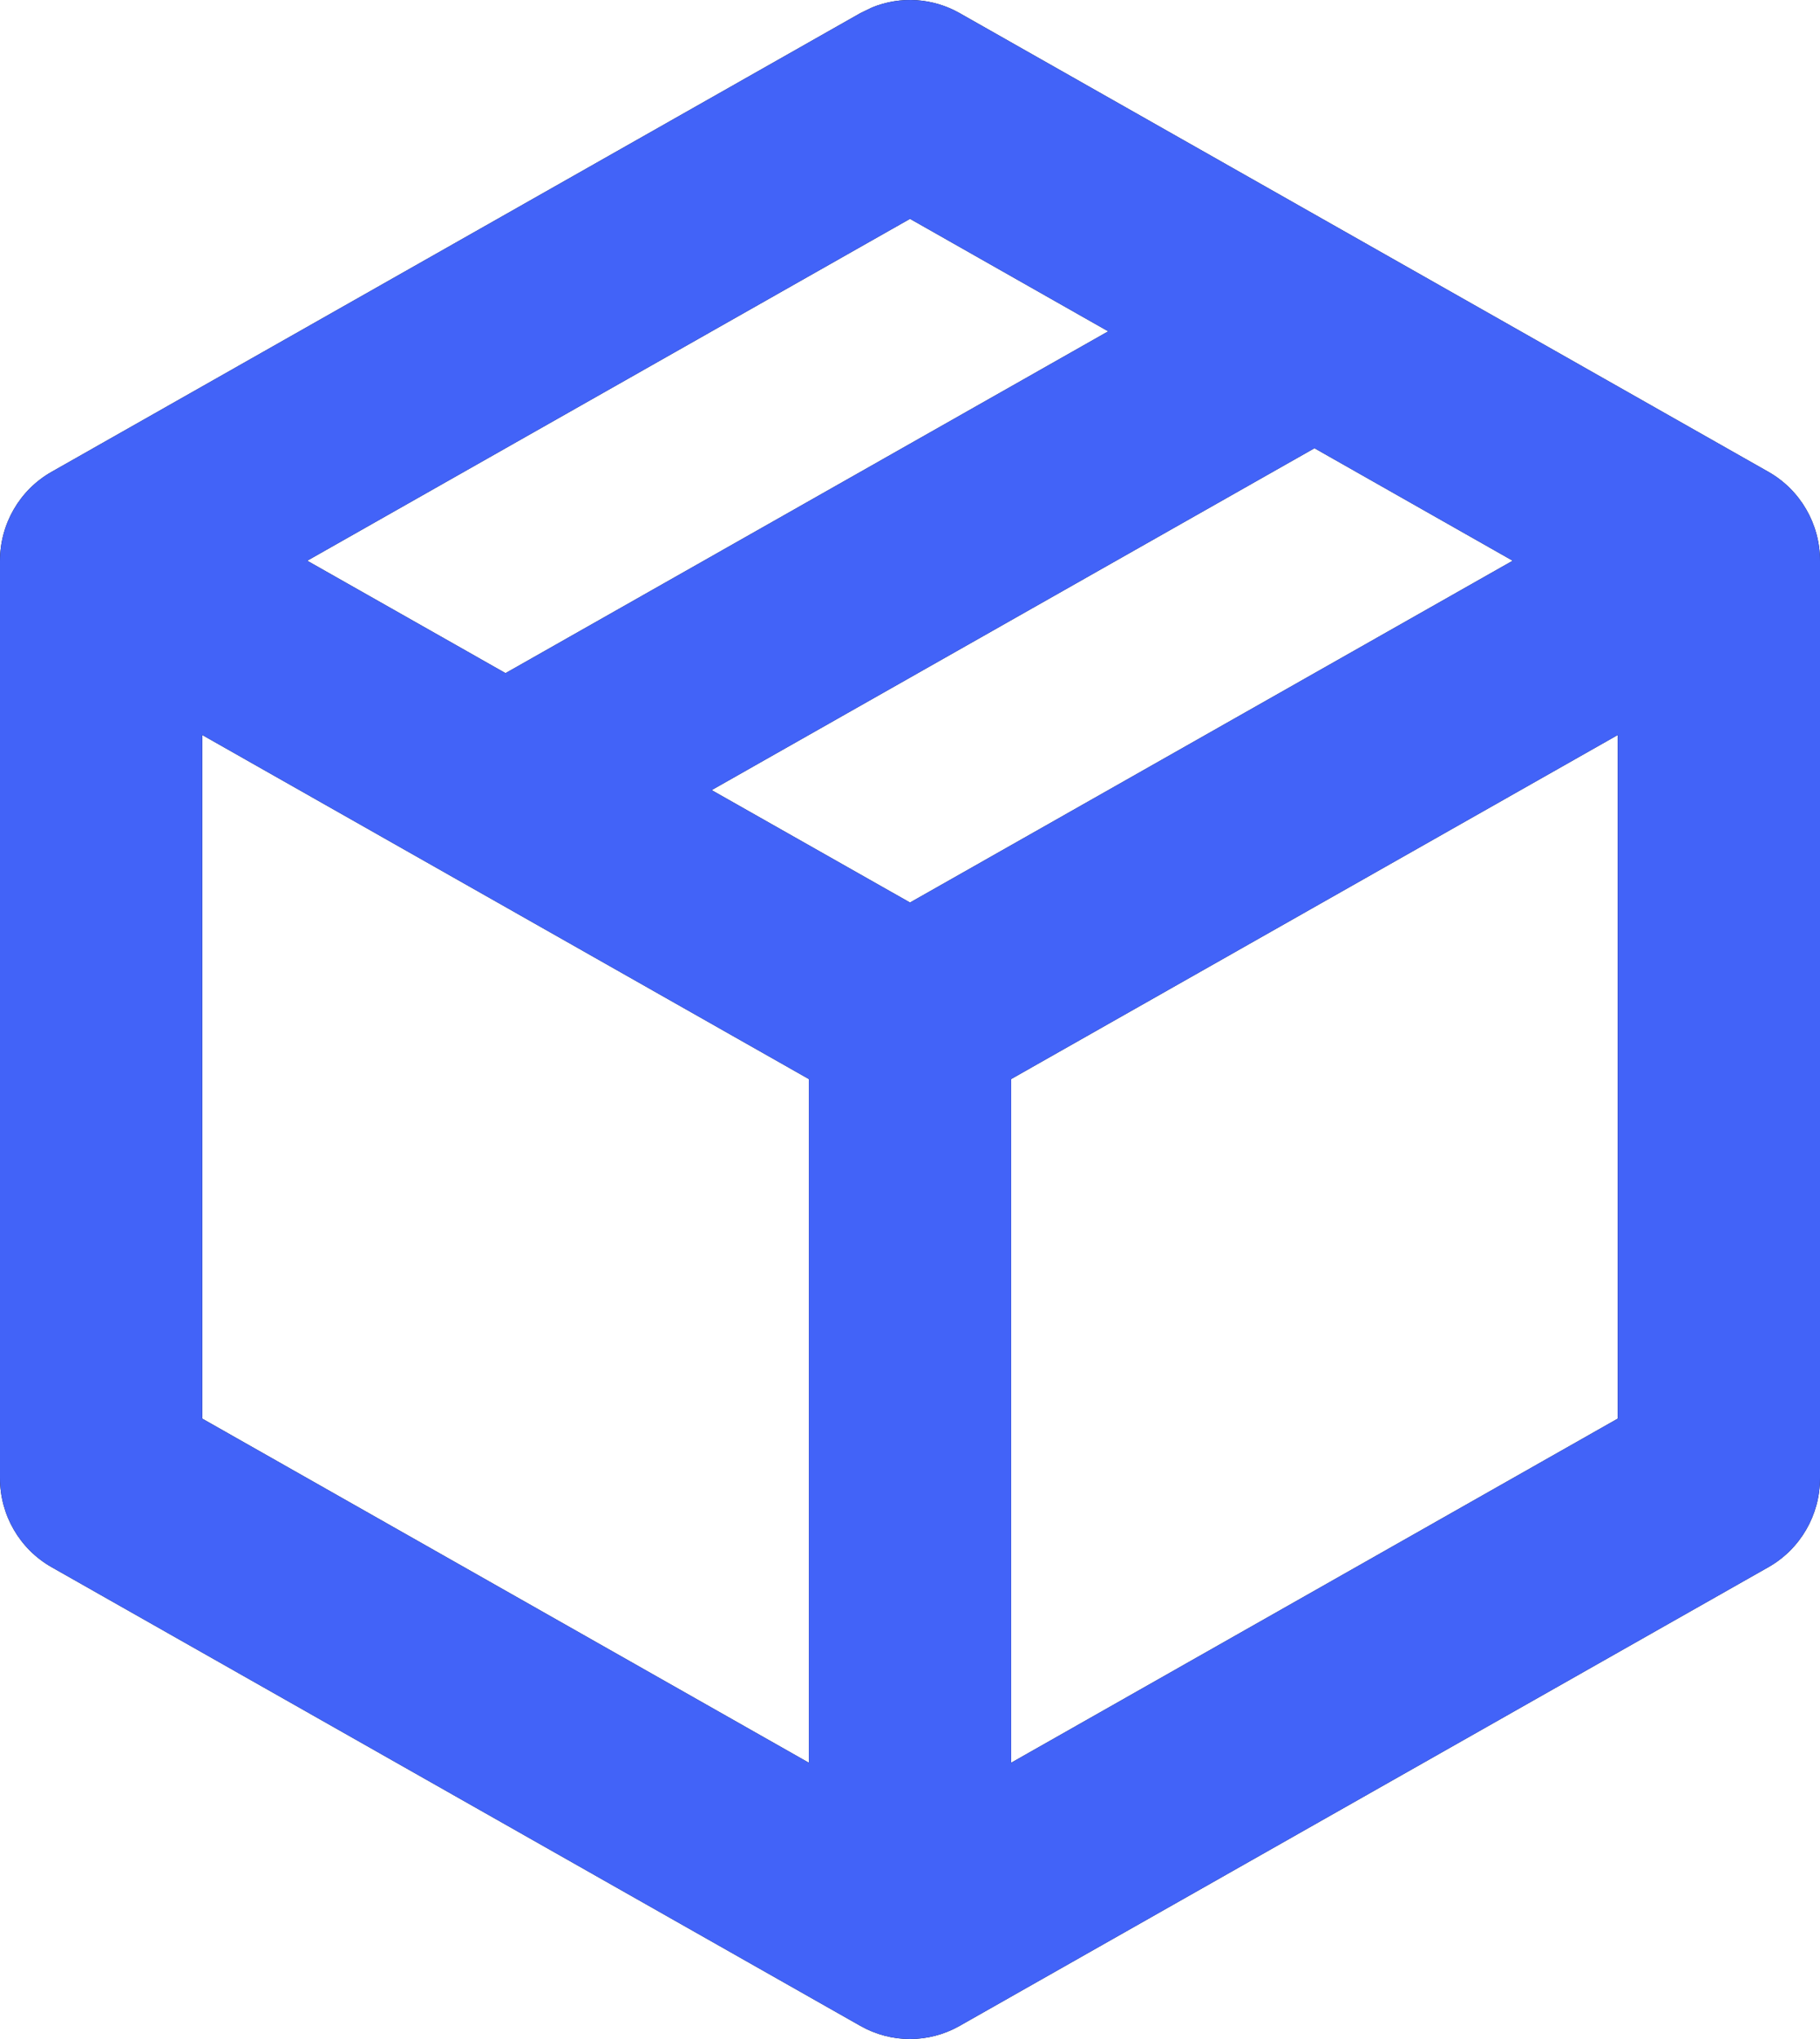
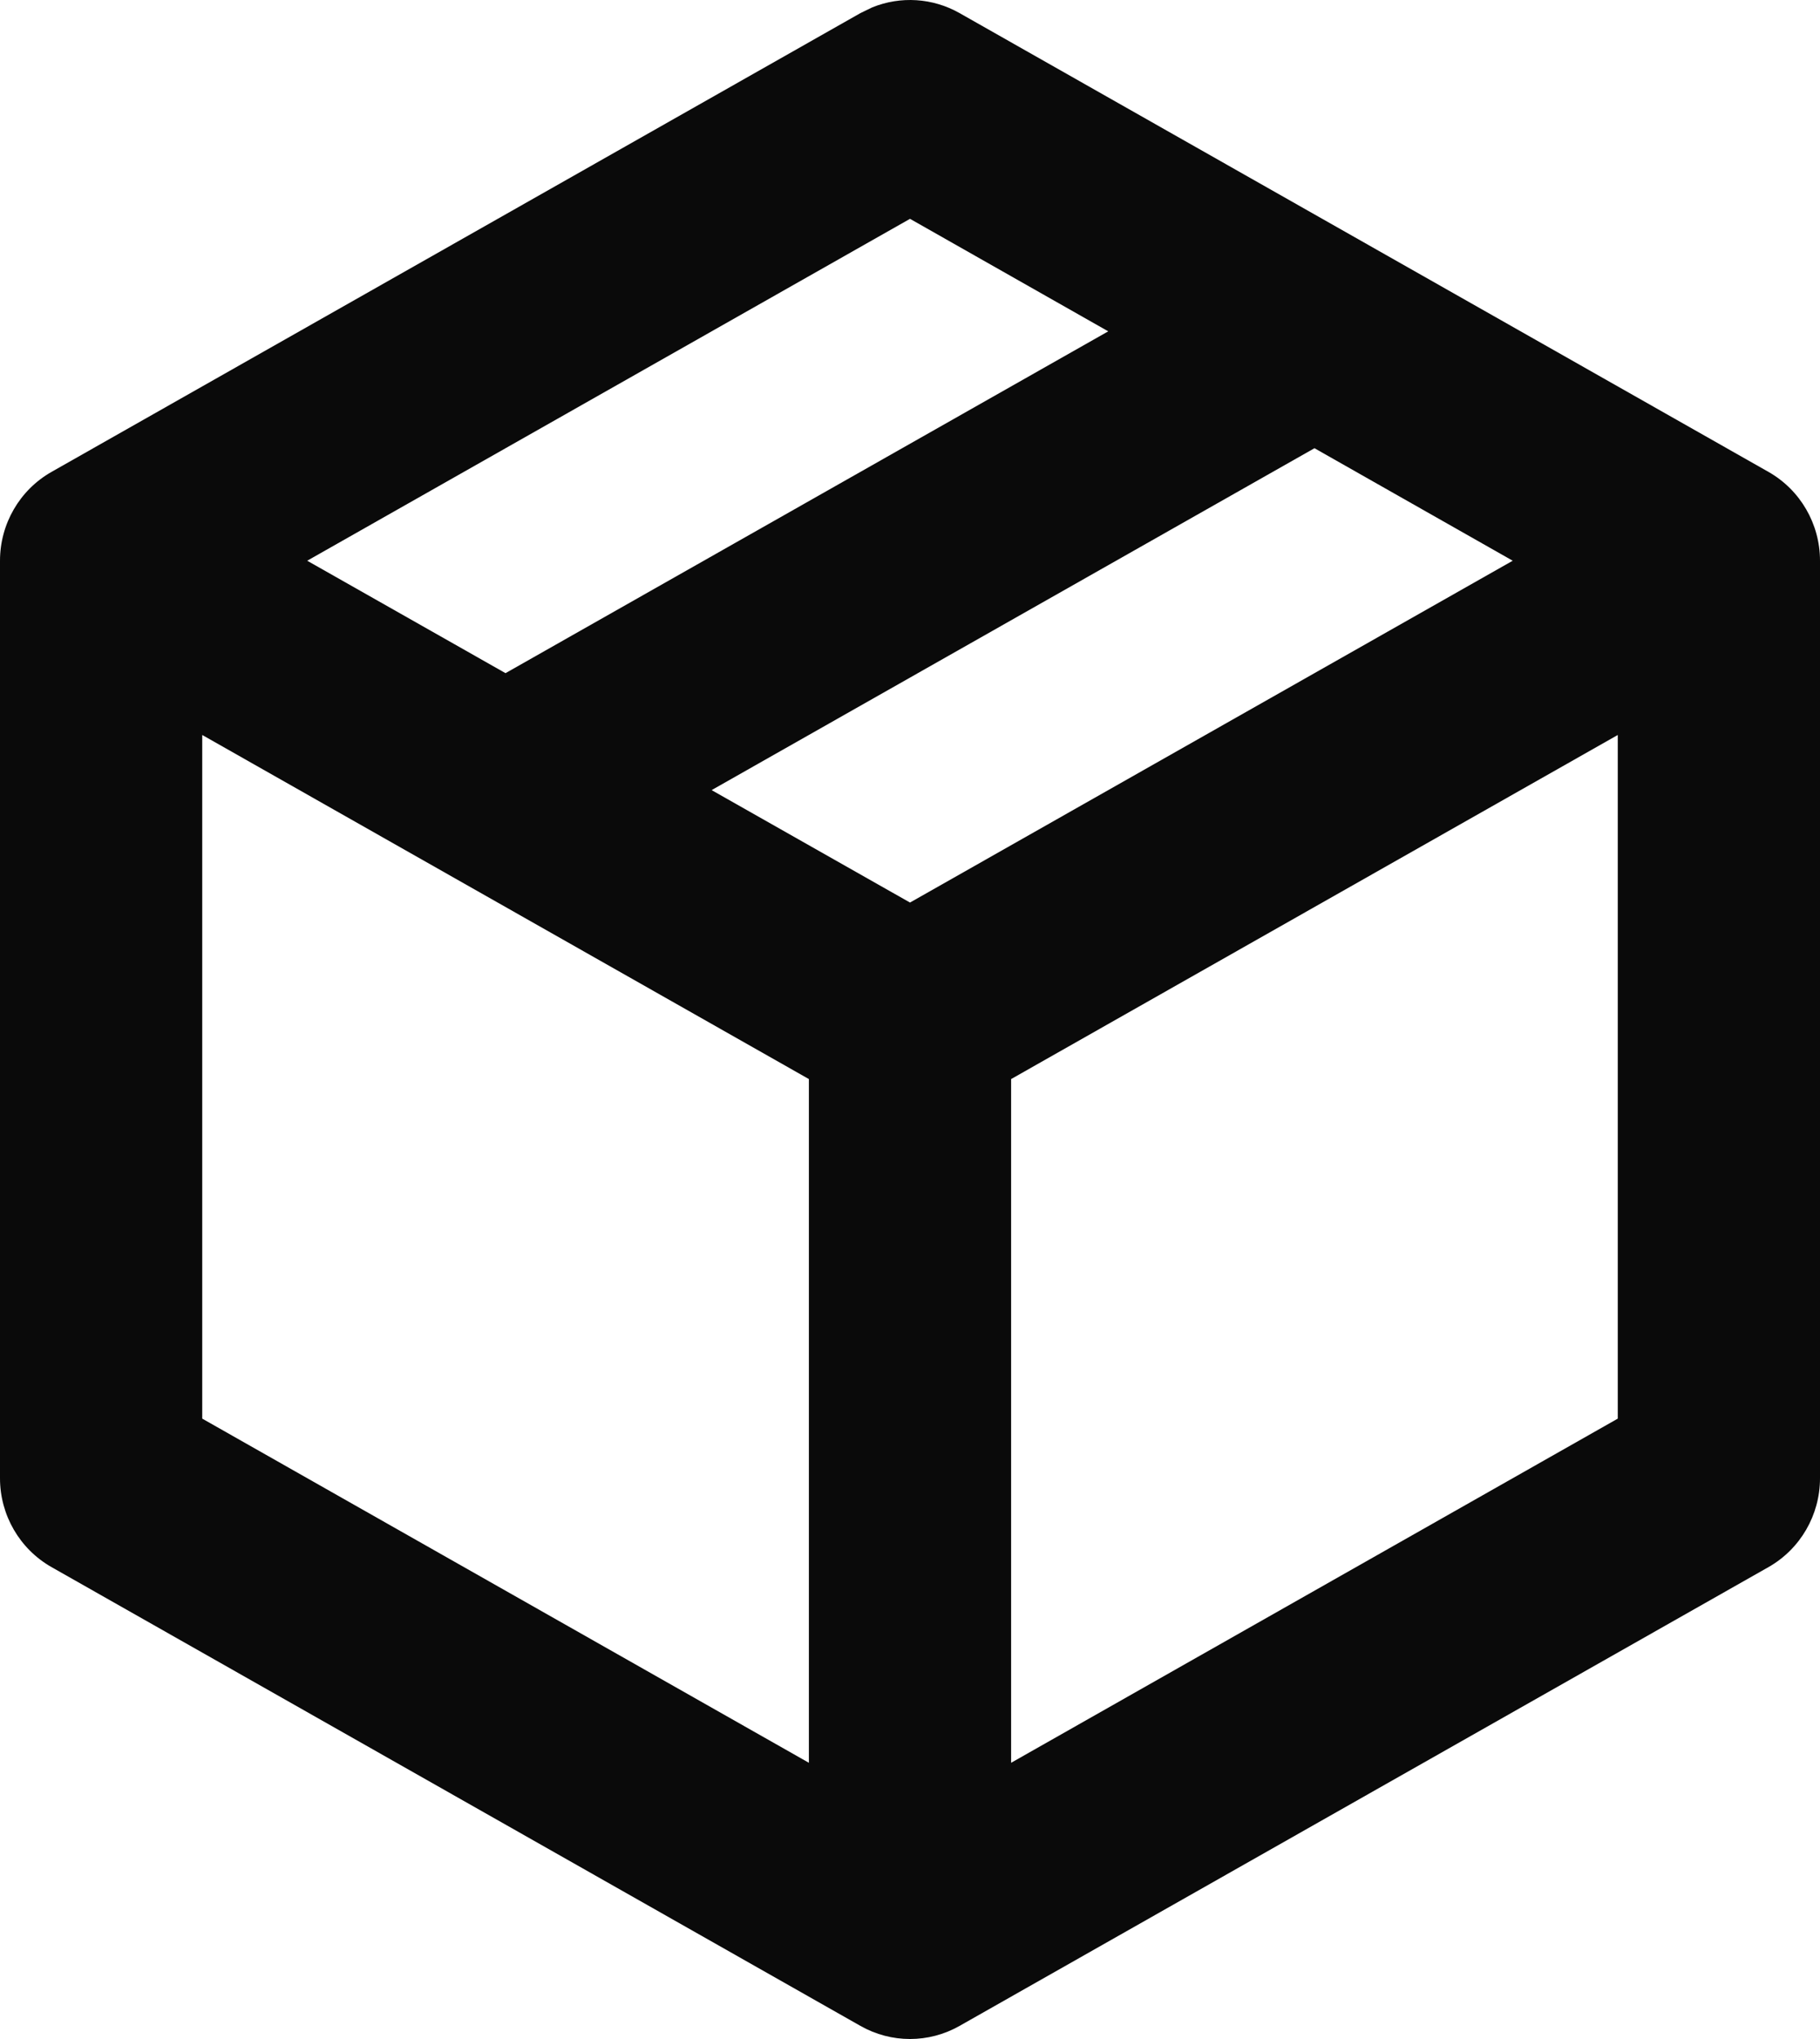
<svg xmlns="http://www.w3.org/2000/svg" width="25" height="28" viewBox="0 0 25 28" fill="none">
  <path d="M2.778 19.481L11.111 24.207V14.818L2.778 10.093V19.481ZM13.889 14.818V24.207L22.222 19.481V10.093L13.889 14.818ZM9.775 10.85L12.5 12.394L20.779 7.7L18.056 6.155L9.775 10.85ZM4.22 7.7L6.944 9.244L15.223 4.55L12.5 3.005L4.22 7.7ZM25 20.3C25 20.806 24.729 21.272 24.292 21.52L13.181 27.82C12.758 28.06 12.242 28.06 11.819 27.82L0.708 21.52C0.271 21.272 0 20.806 0 20.3V7.7C0 7.194 0.271 6.728 0.708 6.48L11.819 0.18L11.982 0.101C12.37 -0.056 12.811 -0.03 13.181 0.18L24.292 6.48C24.729 6.728 25 7.194 25 7.7V20.3Z" fill="#0A0A0A" />
-   <path d="M2.778 19.481L11.111 24.207V14.818L2.778 10.093V19.481ZM13.889 14.818V24.207L22.222 19.481V10.093L13.889 14.818ZM9.775 10.85L12.5 12.394L20.779 7.7L18.056 6.155L9.775 10.85ZM4.22 7.7L6.944 9.244L15.223 4.55L12.5 3.005L4.22 7.7ZM25 20.3C25 20.806 24.729 21.272 24.292 21.52L13.181 27.82C12.758 28.06 12.242 28.06 11.819 27.82L0.708 21.52C0.271 21.272 0 20.806 0 20.3V7.7C0 7.194 0.271 6.728 0.708 6.48L11.819 0.18L11.982 0.101C12.37 -0.056 12.811 -0.03 13.181 0.18L24.292 6.48C24.729 6.728 25 7.194 25 7.7V20.3Z" fill="#4263F8" />
</svg>